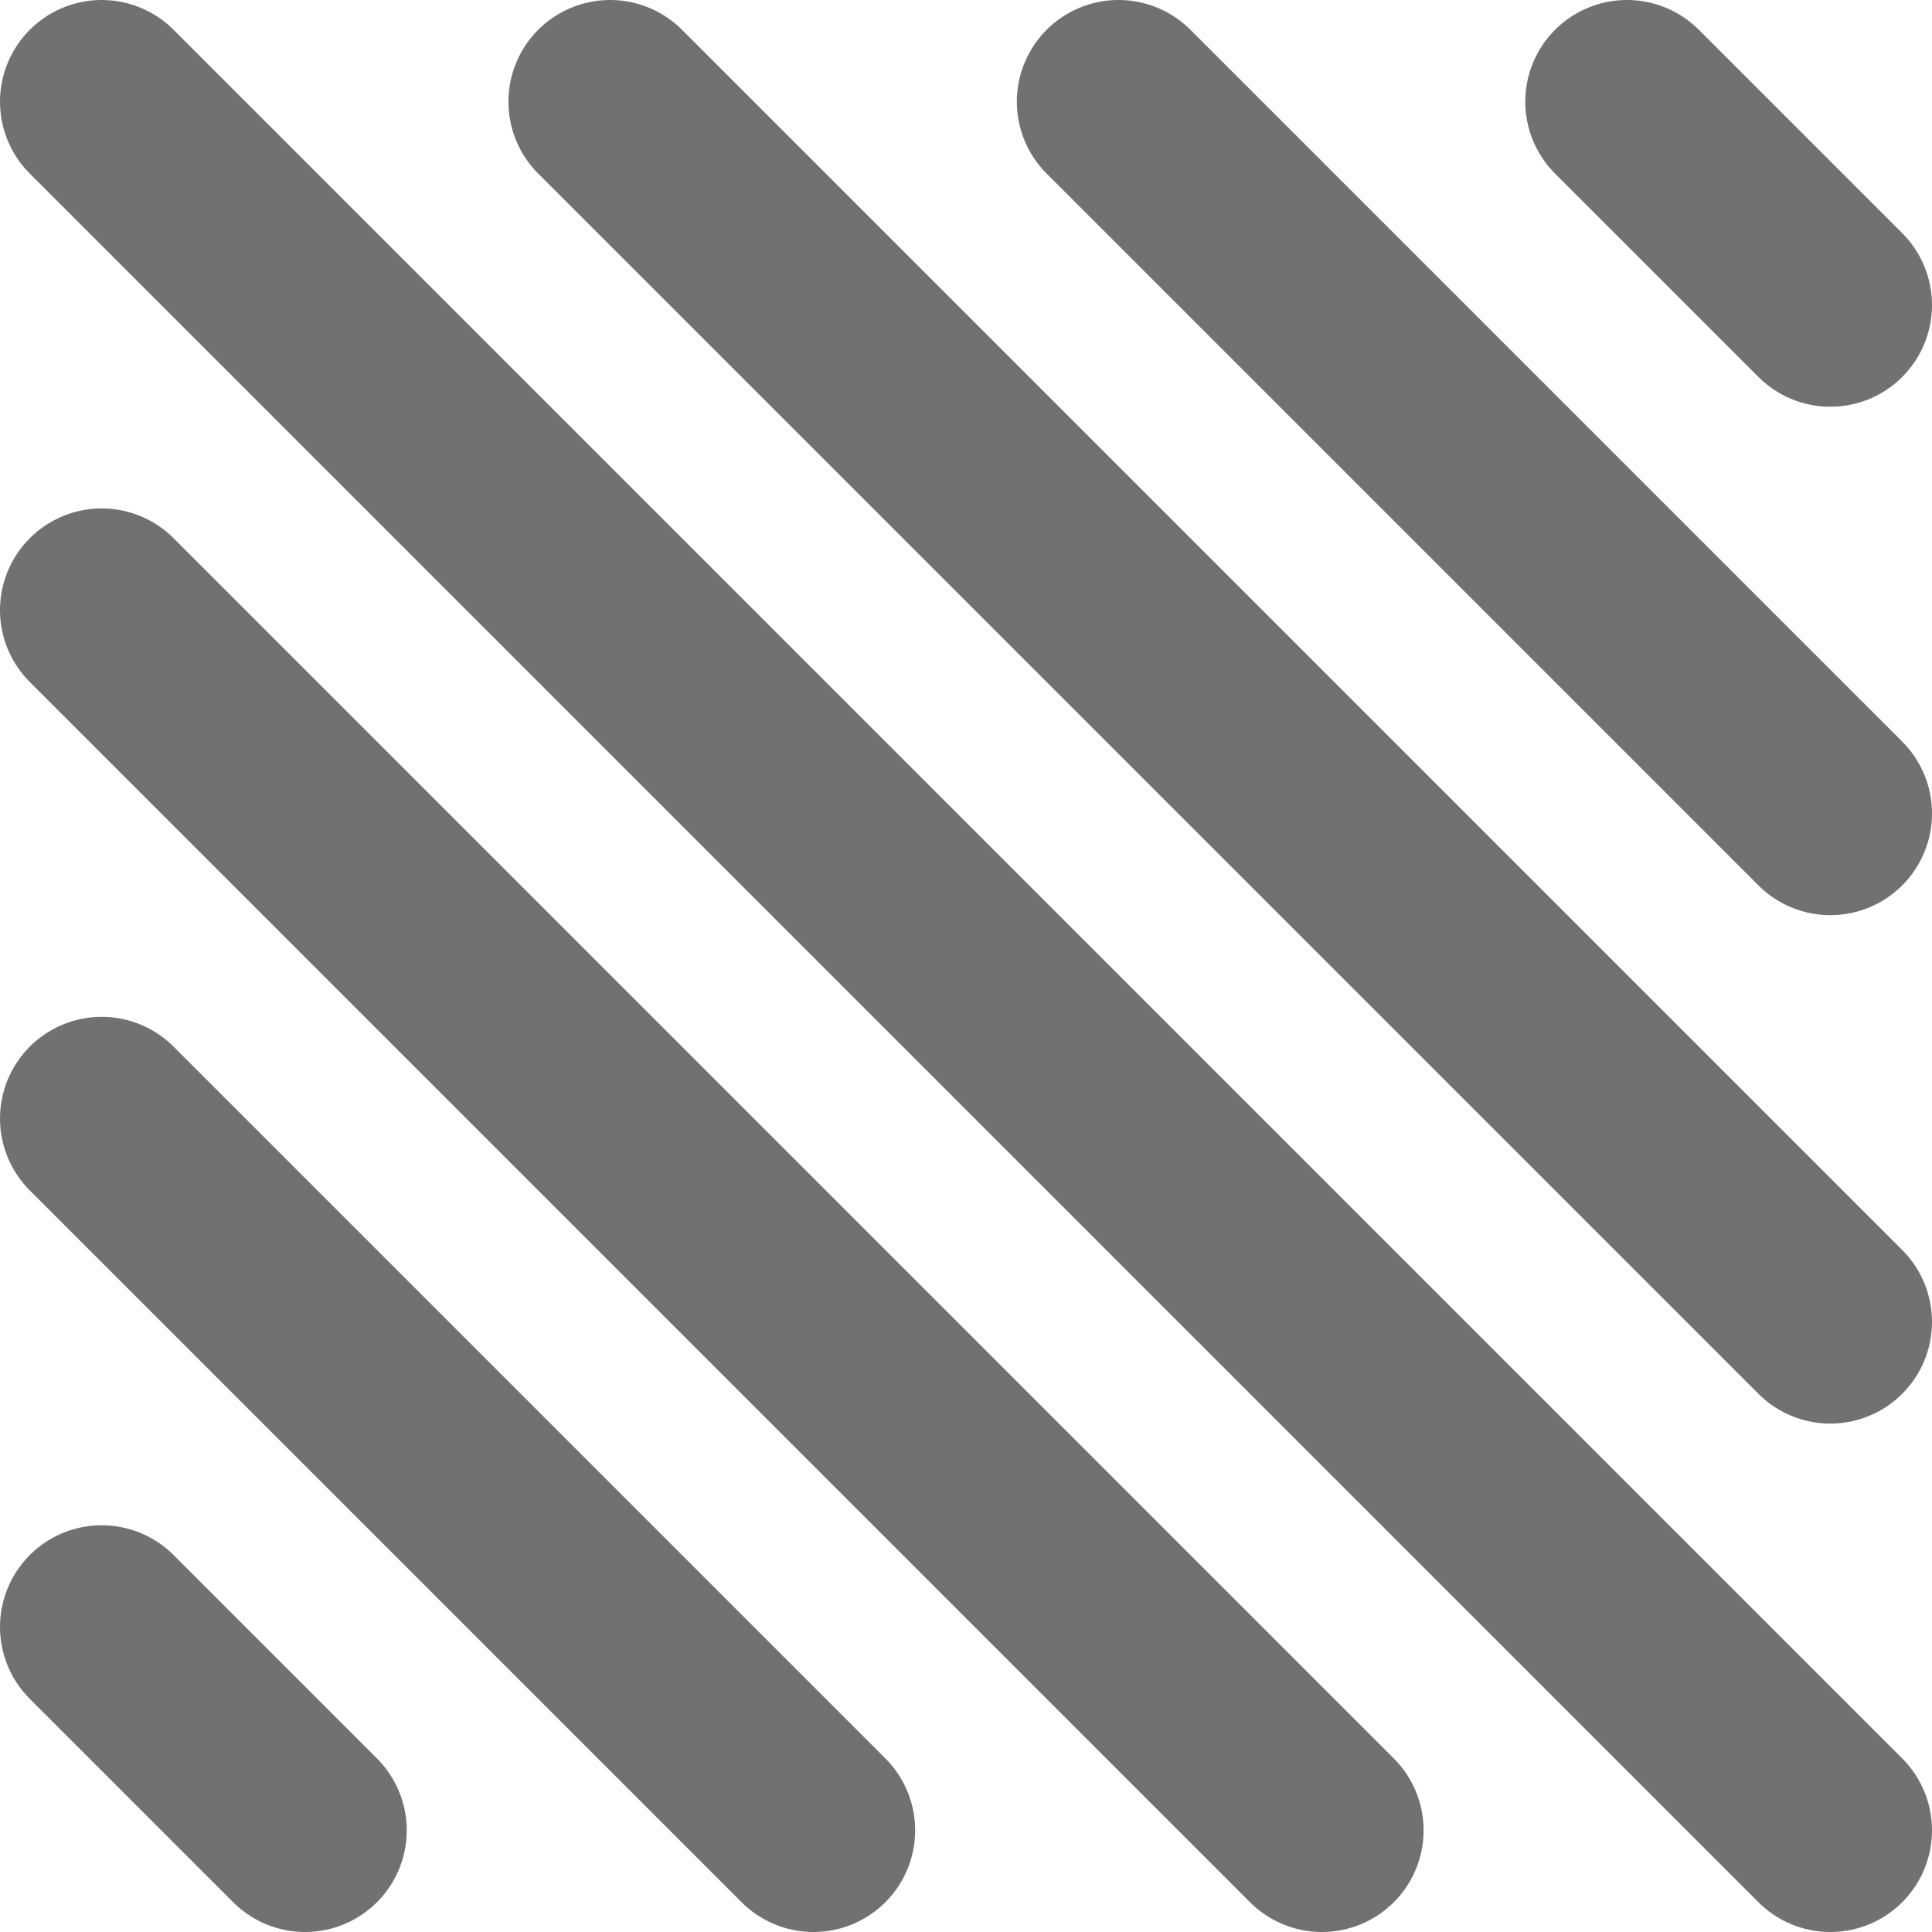
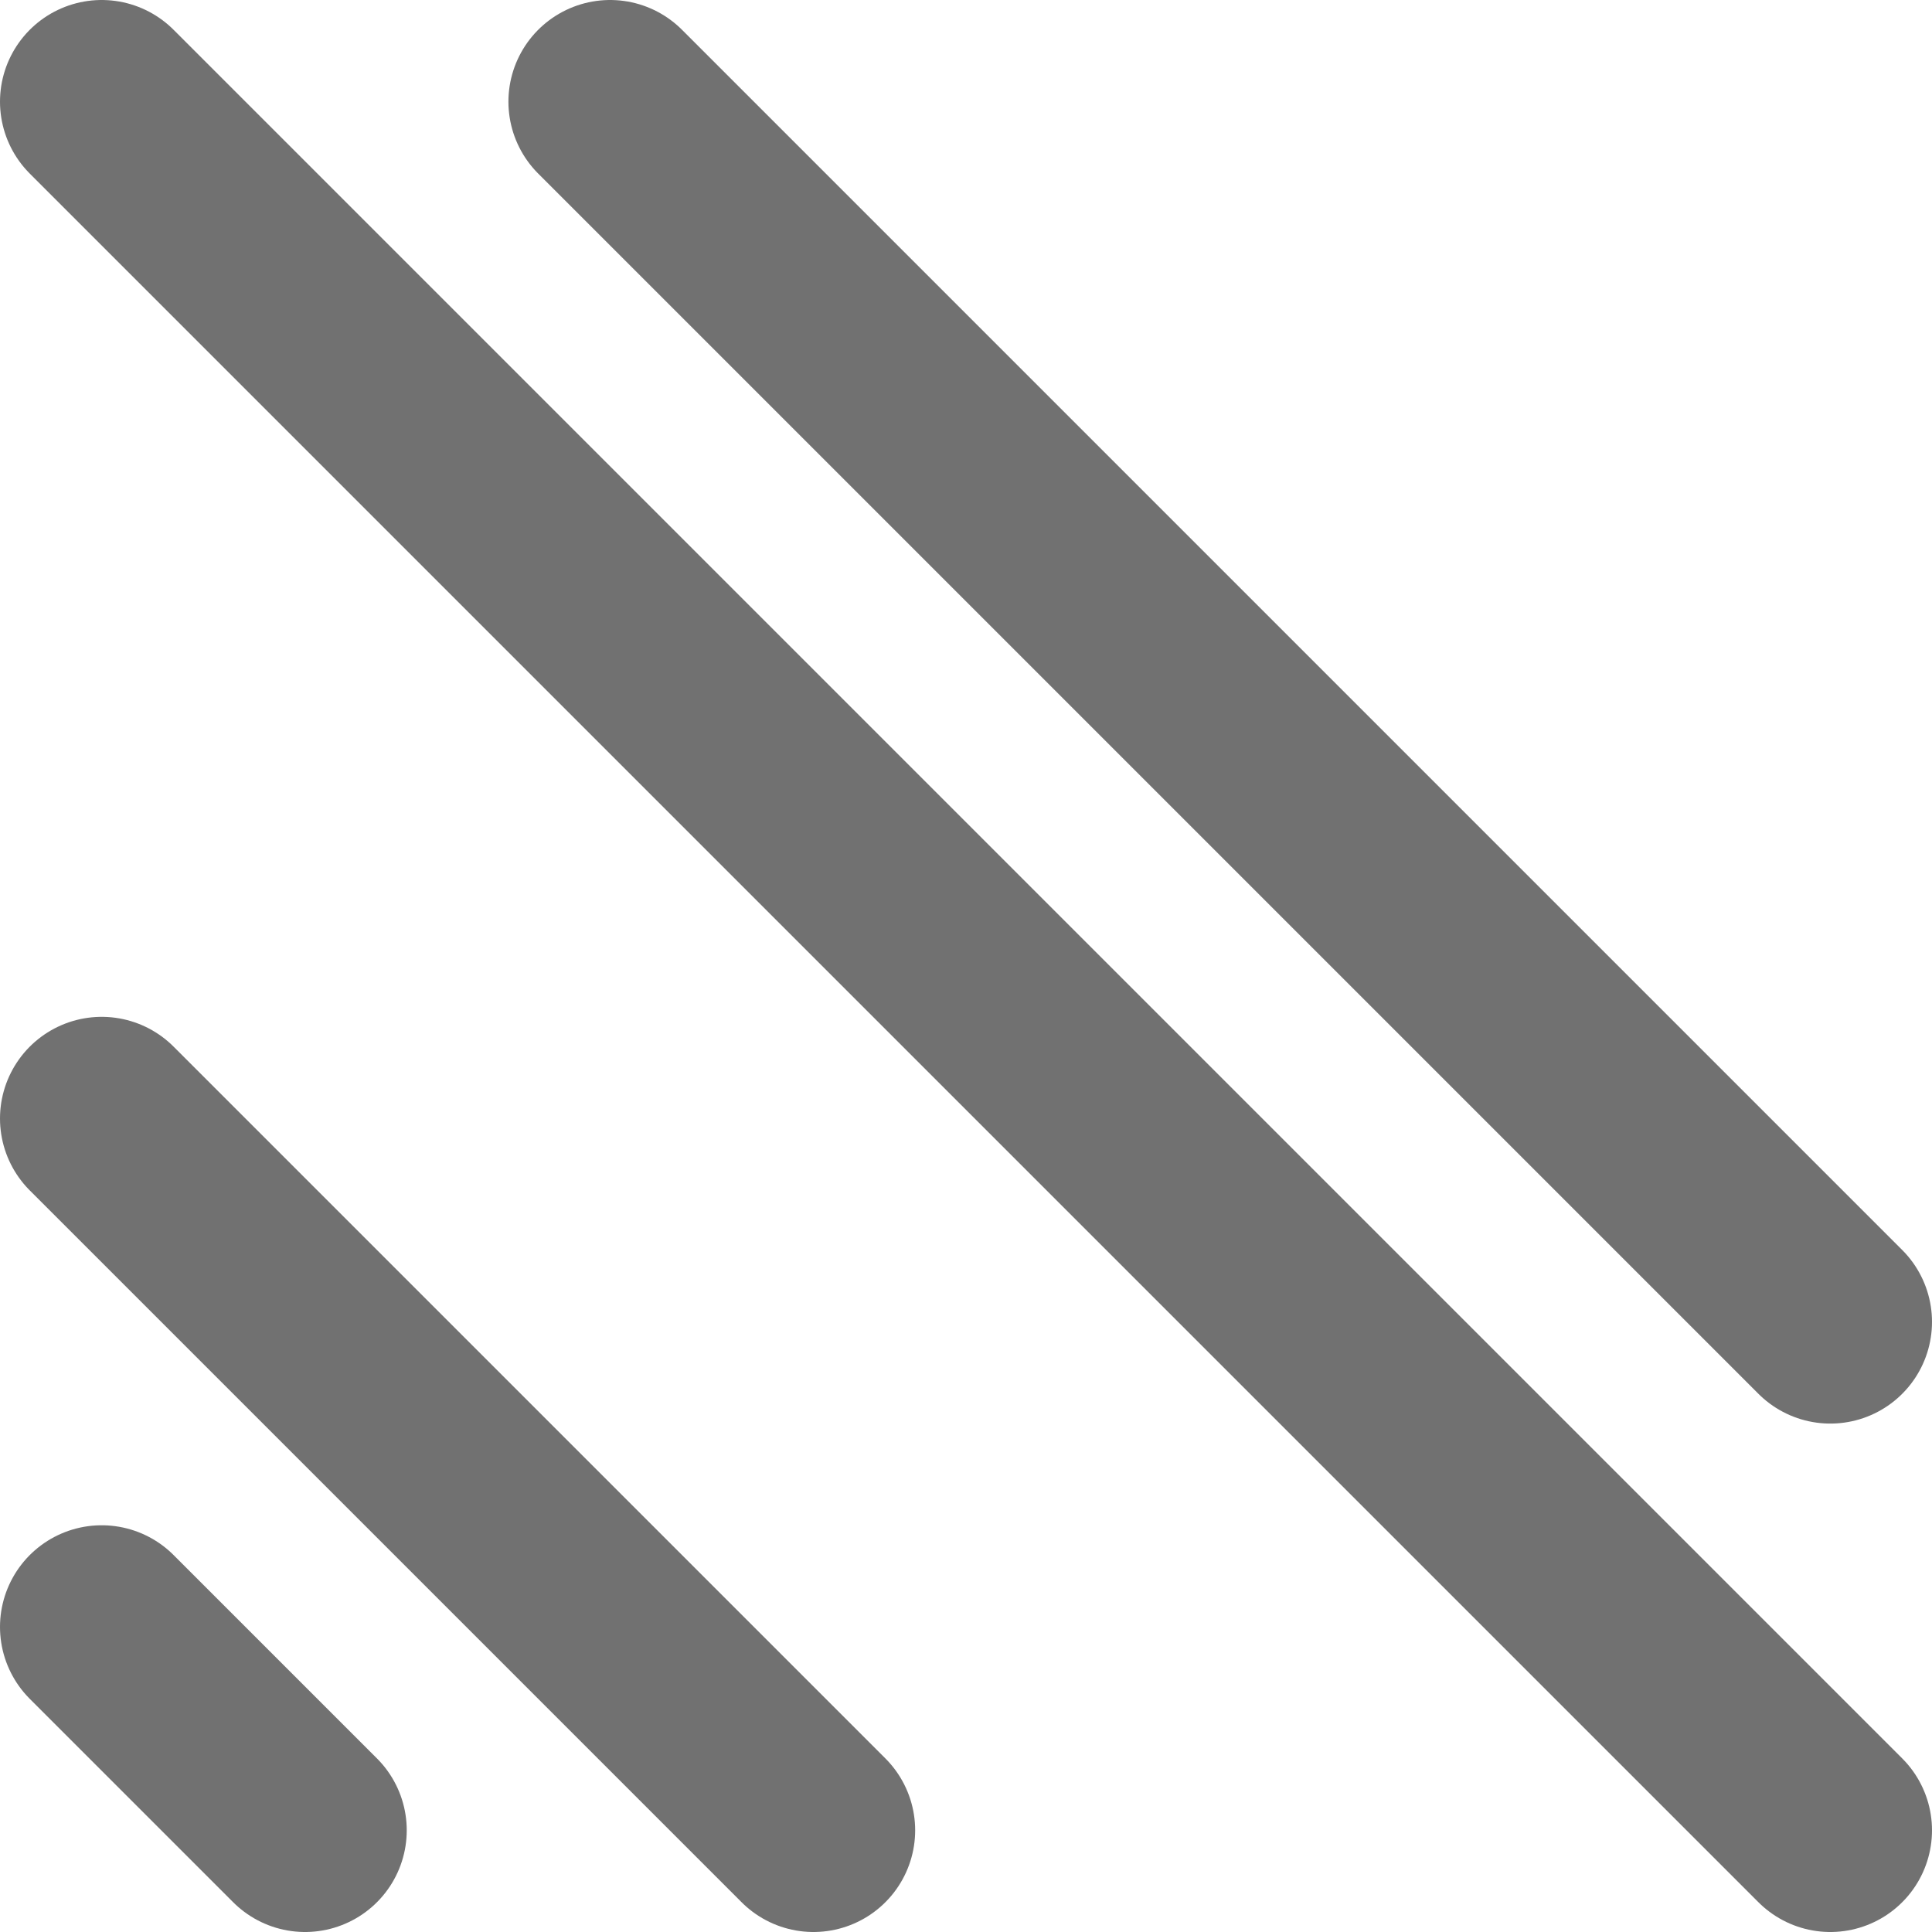
<svg xmlns="http://www.w3.org/2000/svg" width="19" height="19" viewBox="0 0 19 19" fill="none">
  <g clip-path="url(#clip0_1_34279)">
    <path d="M1 1L18 18" stroke="#717171" stroke-width="2" stroke-linecap="round" stroke-linejoin="round" />
-     <path d="M1 6L13 18" stroke="#717171" stroke-width="2" stroke-linecap="round" stroke-linejoin="round" />
    <path d="M1 11L8 18" stroke="#717171" stroke-width="2" stroke-linecap="round" stroke-linejoin="round" />
    <path d="M1 16L3 18" stroke="#717171" stroke-width="2" stroke-linecap="round" stroke-linejoin="round" />
    <path d="M6 1L18 13" stroke="#717171" stroke-width="2" stroke-linecap="round" stroke-linejoin="round" />
-     <path d="M11 1L18 8" stroke="#717171" stroke-width="2" stroke-linecap="round" stroke-linejoin="round" />
-     <path d="M16 1L18 3" stroke="#717171" stroke-width="2" stroke-linecap="round" stroke-linejoin="round" />
  </g>
  <defs>
    <clipPath id="clip0_1_34279">
      <rect width="19" height="19" fill="white" />
    </clipPath>
  </defs>
</svg>